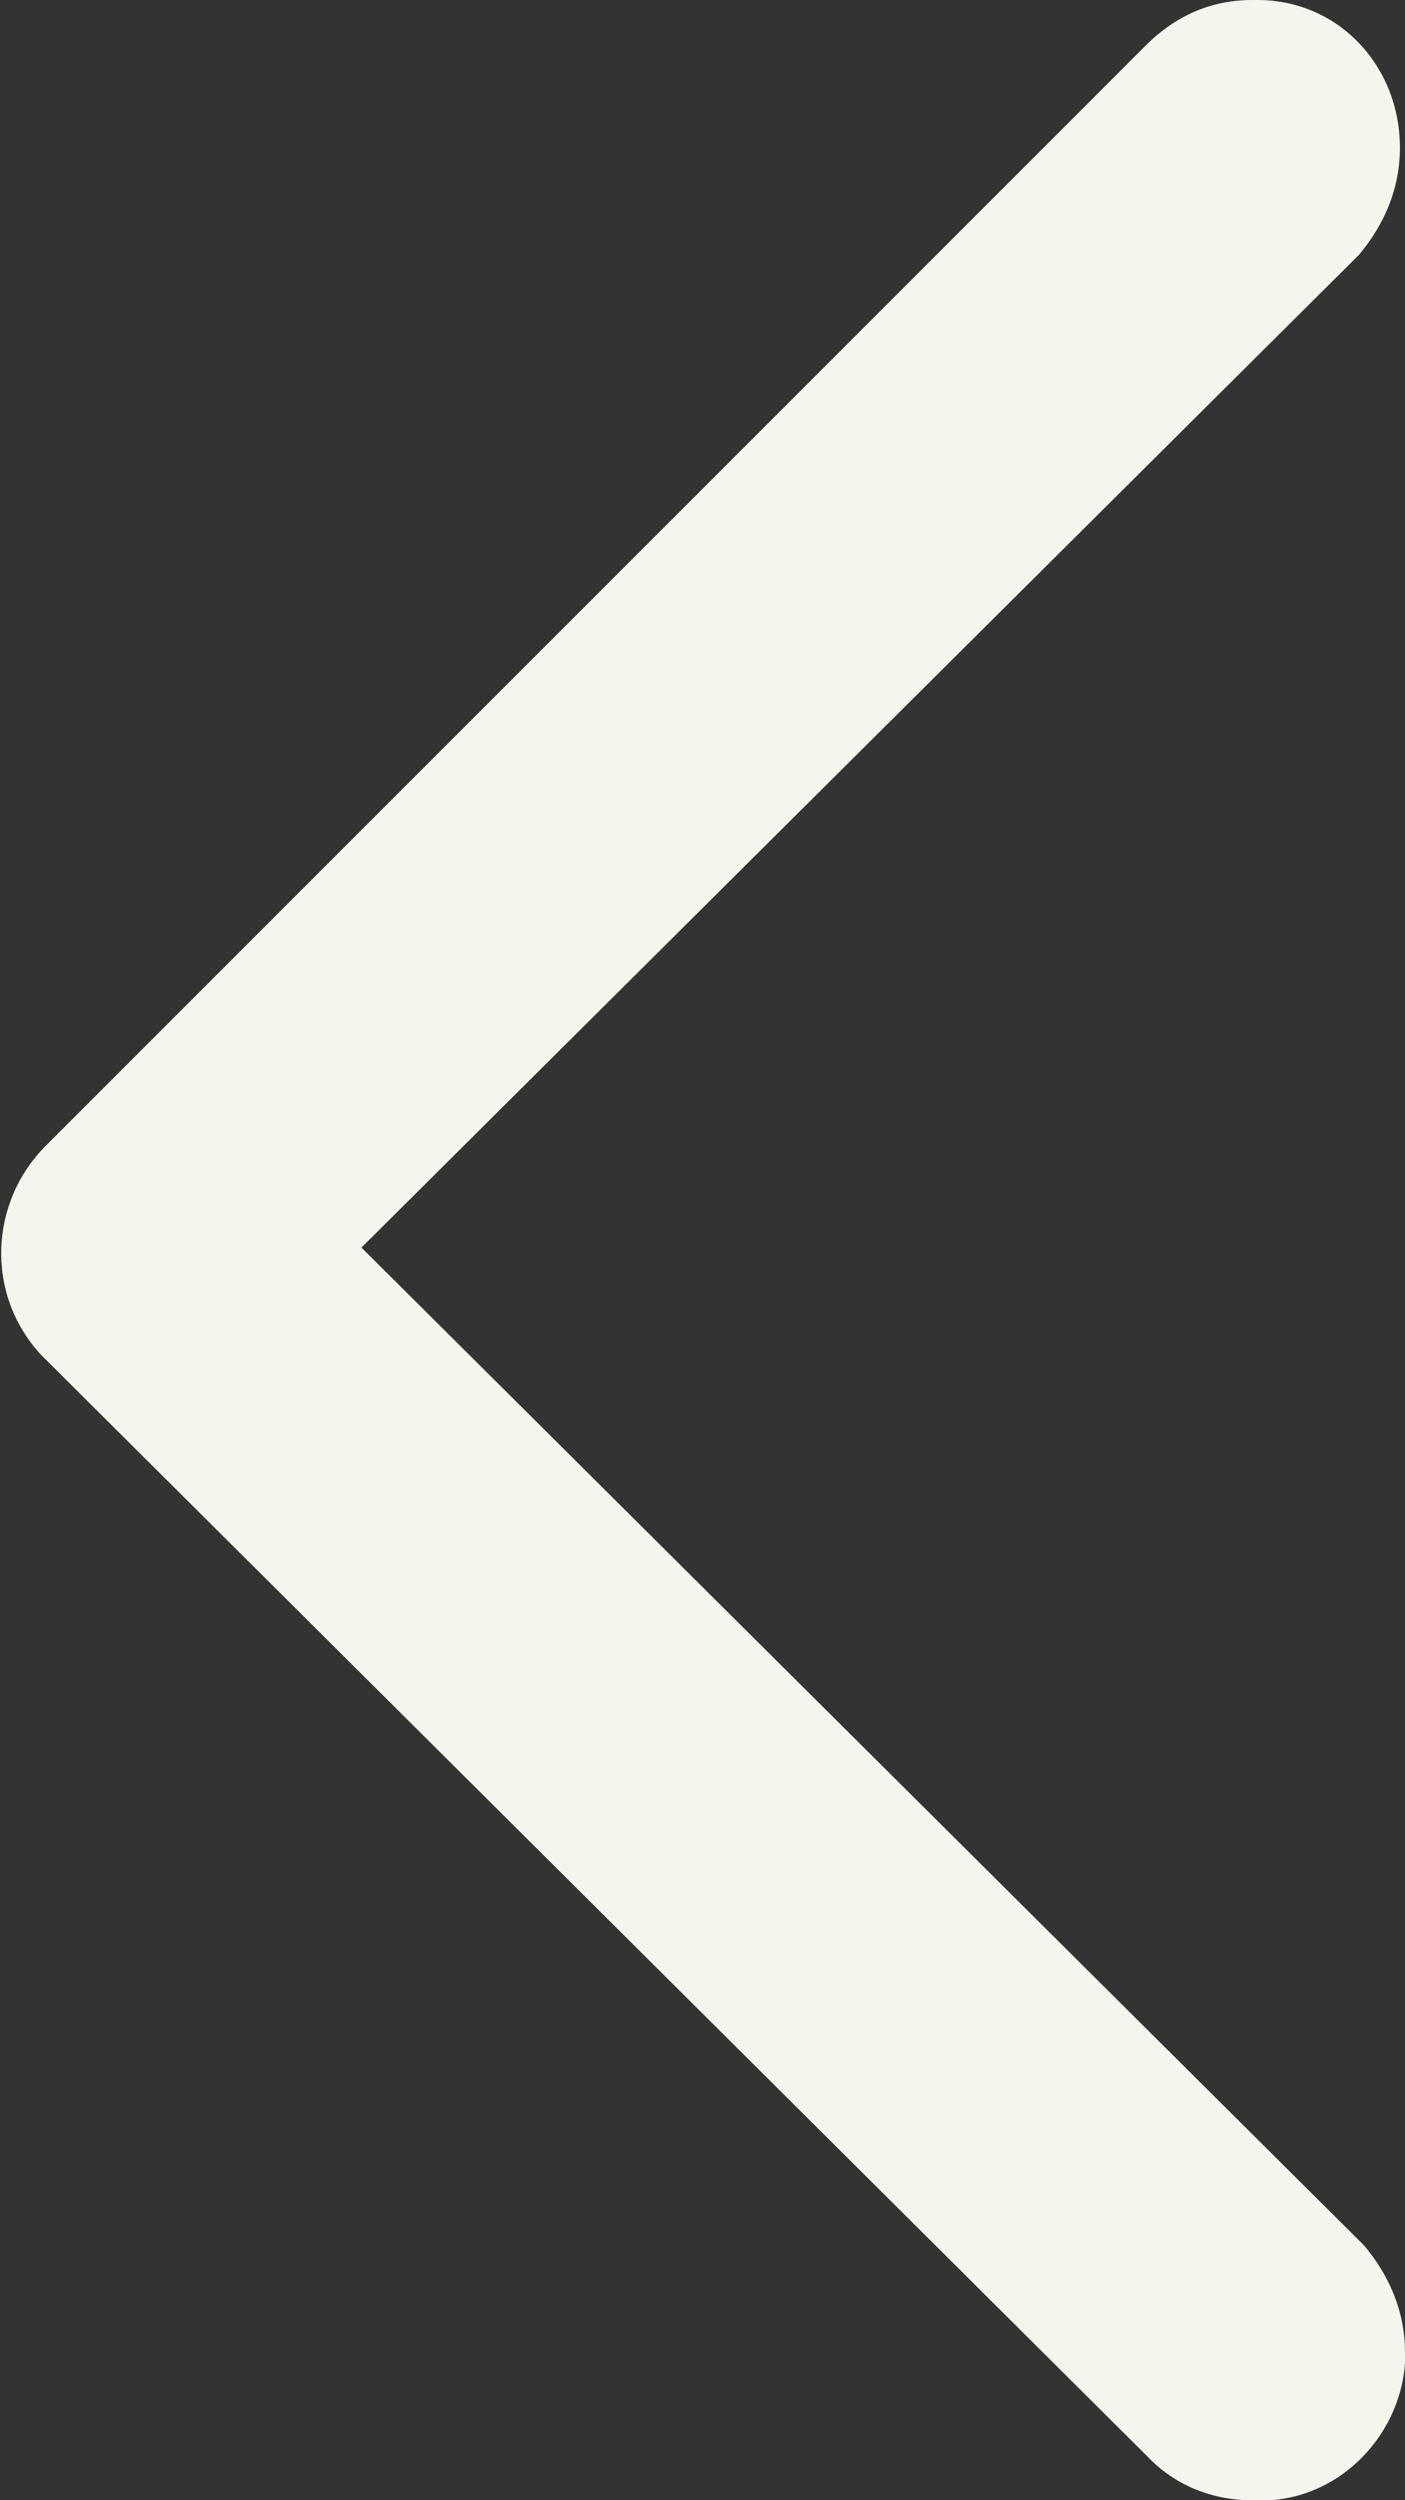
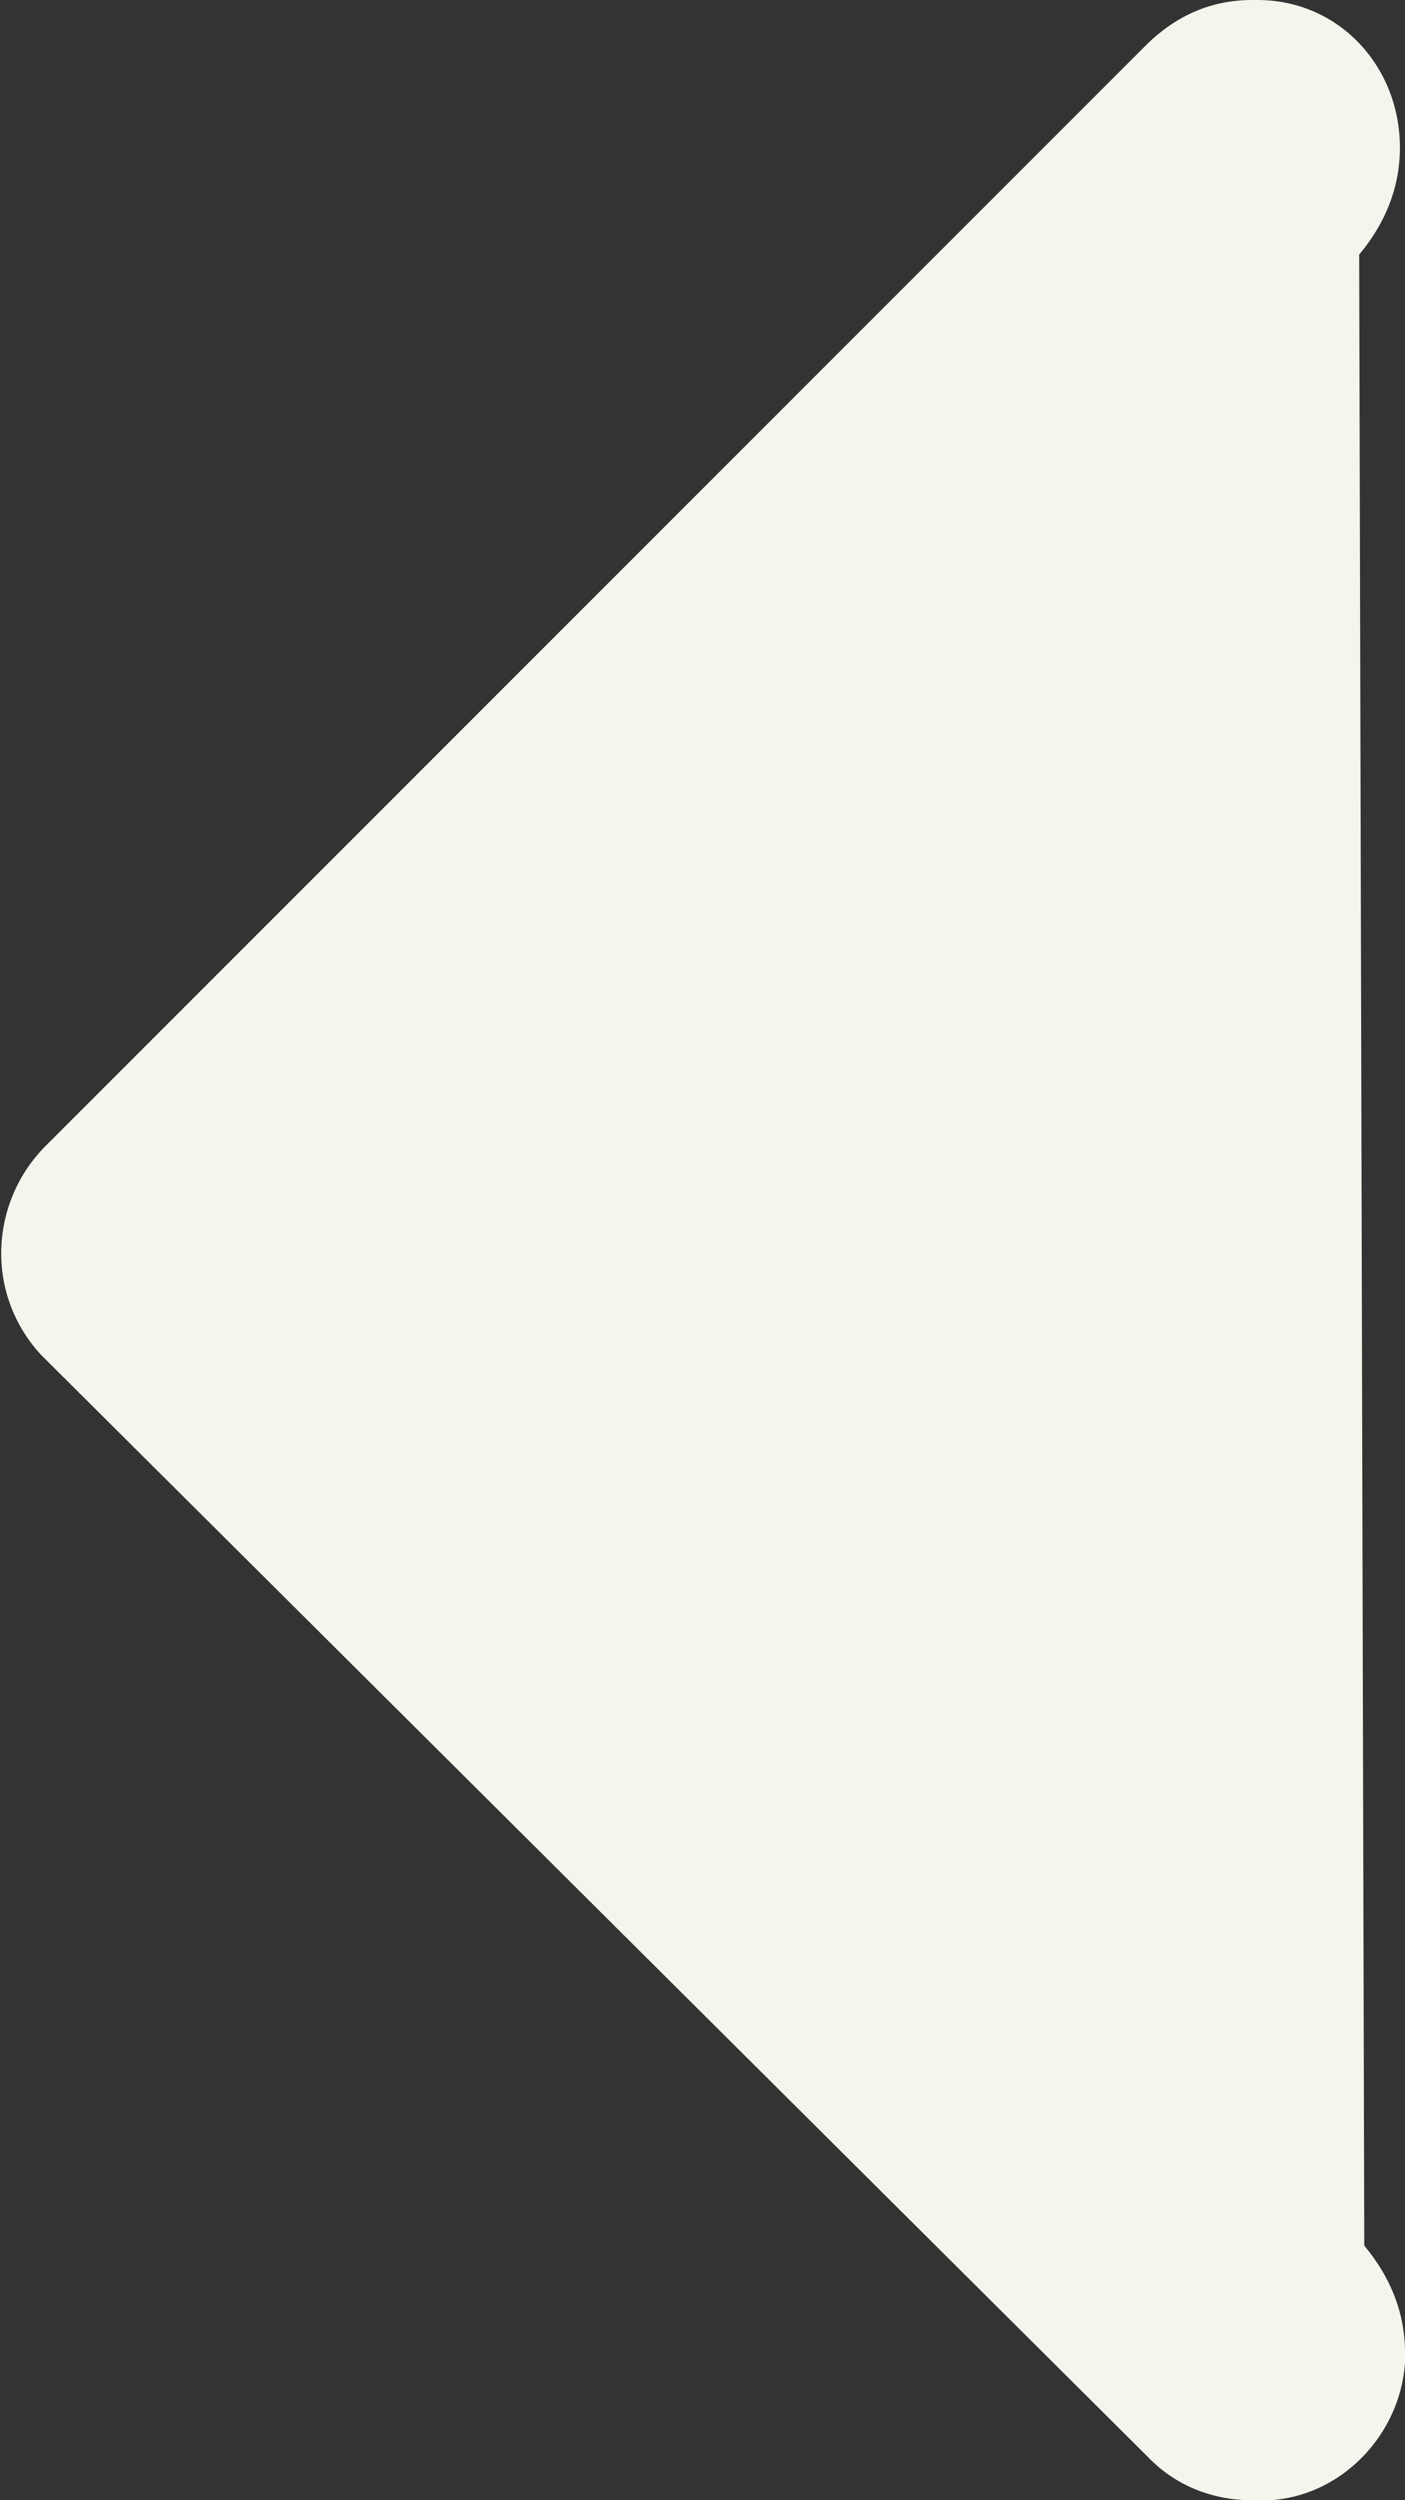
<svg xmlns="http://www.w3.org/2000/svg" version="1.1" id="Layer_1" x="0px" y="0px" viewBox="0 0 27.6 49.1" style="enable-background:new 0 0 27.6 49.1;" xml:space="preserve">
  <rect x="0" y="0" width="27.6" height="49.1" fill="#333333" stroke="none" />
  <style type="text/css">
	.st0{fill:#F3F6EC;}
</style>
  <g id="Layer_2_00000060728306021679055740000016554680604530258583_">
    <g id="Layer_1-2">
-       <path class="st0" d="M27.6,46.2c0-0.8-0.3-1.5-0.8-2.1L7.1,24.5L26.7,5c0.5-0.6,0.8-1.3,0.8-2.1c0-1.6-1.2-2.9-2.8-2.9    c0,0-0.1,0-0.1,0c-0.8,0-1.5,0.3-2.1,0.9L0.9,22.5c-1.1,1.1-1.2,2.9-0.1,4.1c0,0,0,0,0.1,0.1l21.7,21.6c0.5,0.5,1.2,0.8,2,0.8    c1.6,0.1,2.9-1.2,3-2.7C27.6,46.3,27.6,46.2,27.6,46.2z" />
+       <path class="st0" d="M27.6,46.2c0-0.8-0.3-1.5-0.8-2.1L26.7,5c0.5-0.6,0.8-1.3,0.8-2.1c0-1.6-1.2-2.9-2.8-2.9    c0,0-0.1,0-0.1,0c-0.8,0-1.5,0.3-2.1,0.9L0.9,22.5c-1.1,1.1-1.2,2.9-0.1,4.1c0,0,0,0,0.1,0.1l21.7,21.6c0.5,0.5,1.2,0.8,2,0.8    c1.6,0.1,2.9-1.2,3-2.7C27.6,46.3,27.6,46.2,27.6,46.2z" />
    </g>
  </g>
</svg>